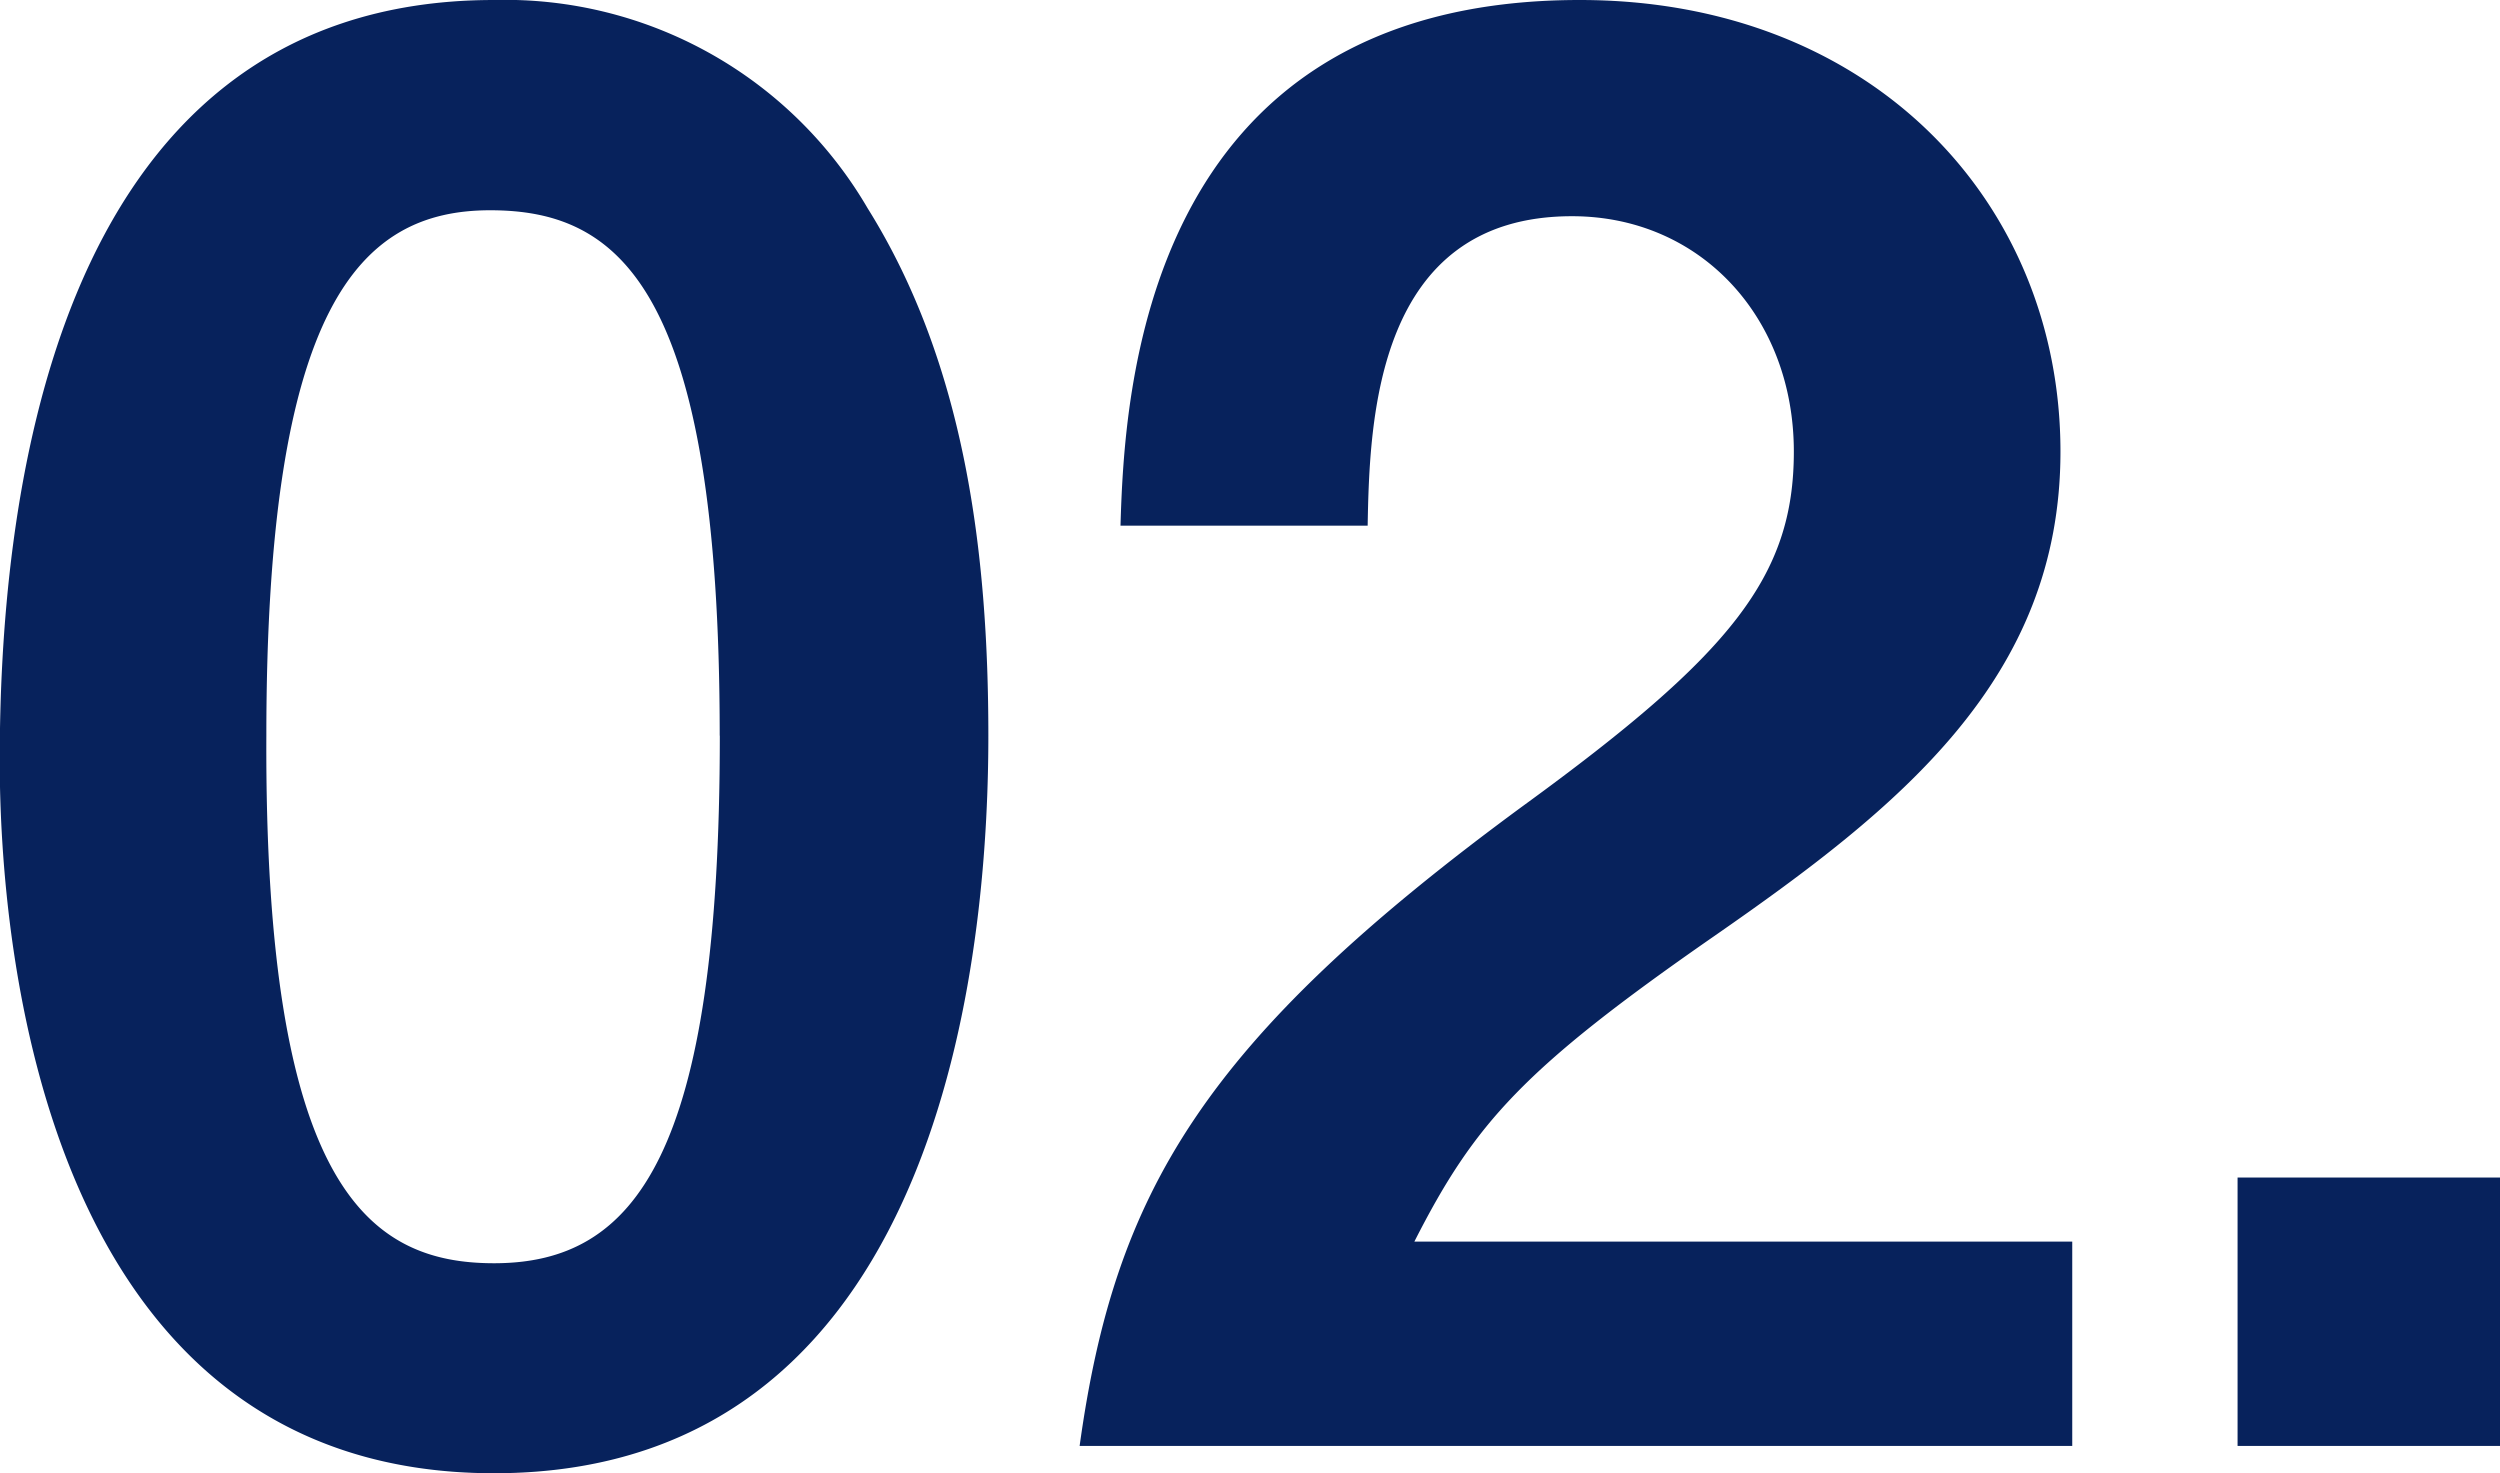
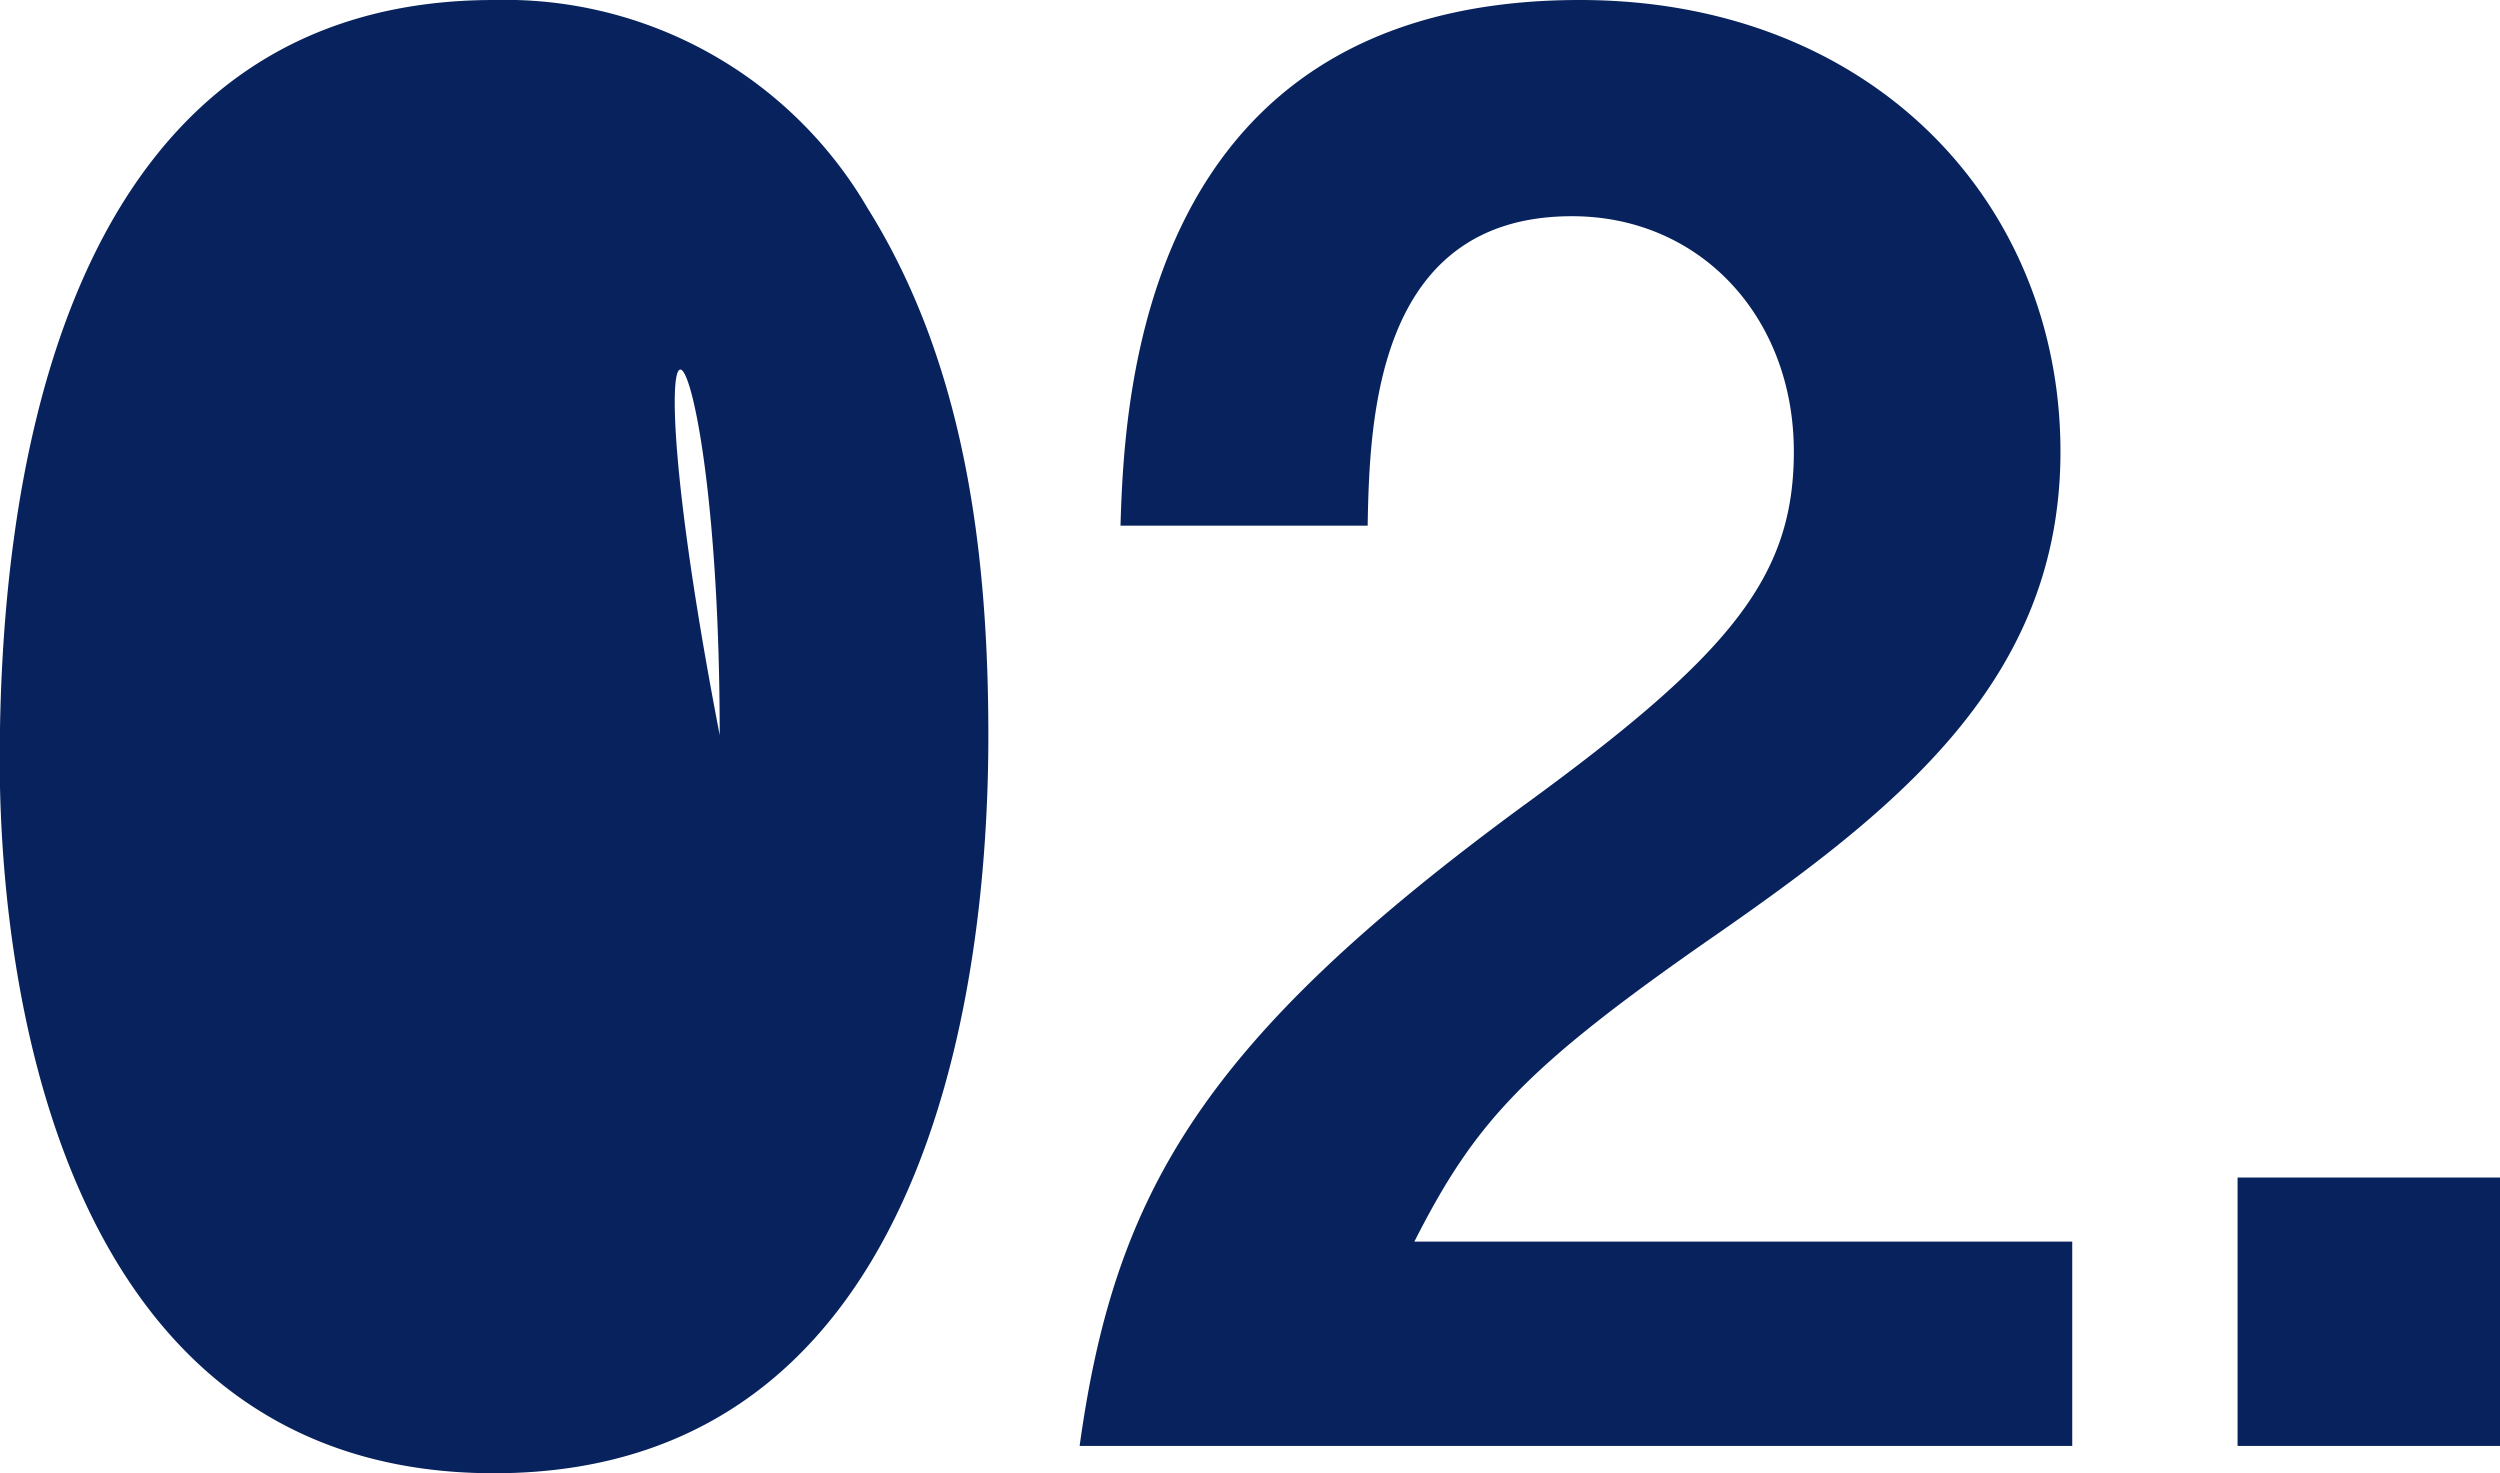
<svg xmlns="http://www.w3.org/2000/svg" width="92.5" height="54.5" viewBox="0 0 92.5 54.5">
  <defs>
    <style>
      .cls-1 {
        fill: #07225c;
        fill-rule: evenodd;
        mix-blend-mode: multiply;
      }
    </style>
  </defs>
-   <path id="number02.svg" class="cls-1" d="M397.6,3166.53c0-6.77-.864-13.75-4.464-19.51a15.537,15.537,0,0,0-13.825-7.71c-16.778,0-18.29,19.52-18.29,28.16,0,6.77,1.584,26.35,18.29,26.35C396.516,3193.82,397.6,3173.16,397.6,3166.53Zm-9.936,0c0,15.48-3.1,19.52-8.353,19.52-4.681,0-8.5-2.88-8.425-19.52,0-15.91,3.456-19.44,8.281-19.44C383.915,3147.09,387.66,3149.9,387.66,3166.53Zm50.04,26.28v-7.56H413.362c2.232-4.39,4.033-6.4,11.089-11.3,6.841-4.75,12.817-9.51,12.817-17.93,0-9.22-6.984-16.71-17.785-16.71-16.274,0-16.85,14.77-16.994,19.45h9.145c0.072-3.89.288-11.45,7.561-11.45,4.752,0,8.208,3.74,8.208,8.71,0,4.61-2.3,7.49-10.008,13.1-11.881,8.72-15.122,14.33-16.418,23.69H437.7Zm15.838,0v-9.93h-9.721v9.93h9.721Z" transform="translate(-361.031 -3139.31)" />
+   <path id="number02.svg" class="cls-1" d="M397.6,3166.53c0-6.77-.864-13.75-4.464-19.51a15.537,15.537,0,0,0-13.825-7.71c-16.778,0-18.29,19.52-18.29,28.16,0,6.77,1.584,26.35,18.29,26.35C396.516,3193.82,397.6,3173.16,397.6,3166.53Zm-9.936,0C383.915,3147.09,387.66,3149.9,387.66,3166.53Zm50.04,26.28v-7.56H413.362c2.232-4.39,4.033-6.4,11.089-11.3,6.841-4.75,12.817-9.51,12.817-17.93,0-9.22-6.984-16.71-17.785-16.71-16.274,0-16.85,14.77-16.994,19.45h9.145c0.072-3.89.288-11.45,7.561-11.45,4.752,0,8.208,3.74,8.208,8.71,0,4.61-2.3,7.49-10.008,13.1-11.881,8.72-15.122,14.33-16.418,23.69H437.7Zm15.838,0v-9.93h-9.721v9.93h9.721Z" transform="translate(-361.031 -3139.31)" />
</svg>